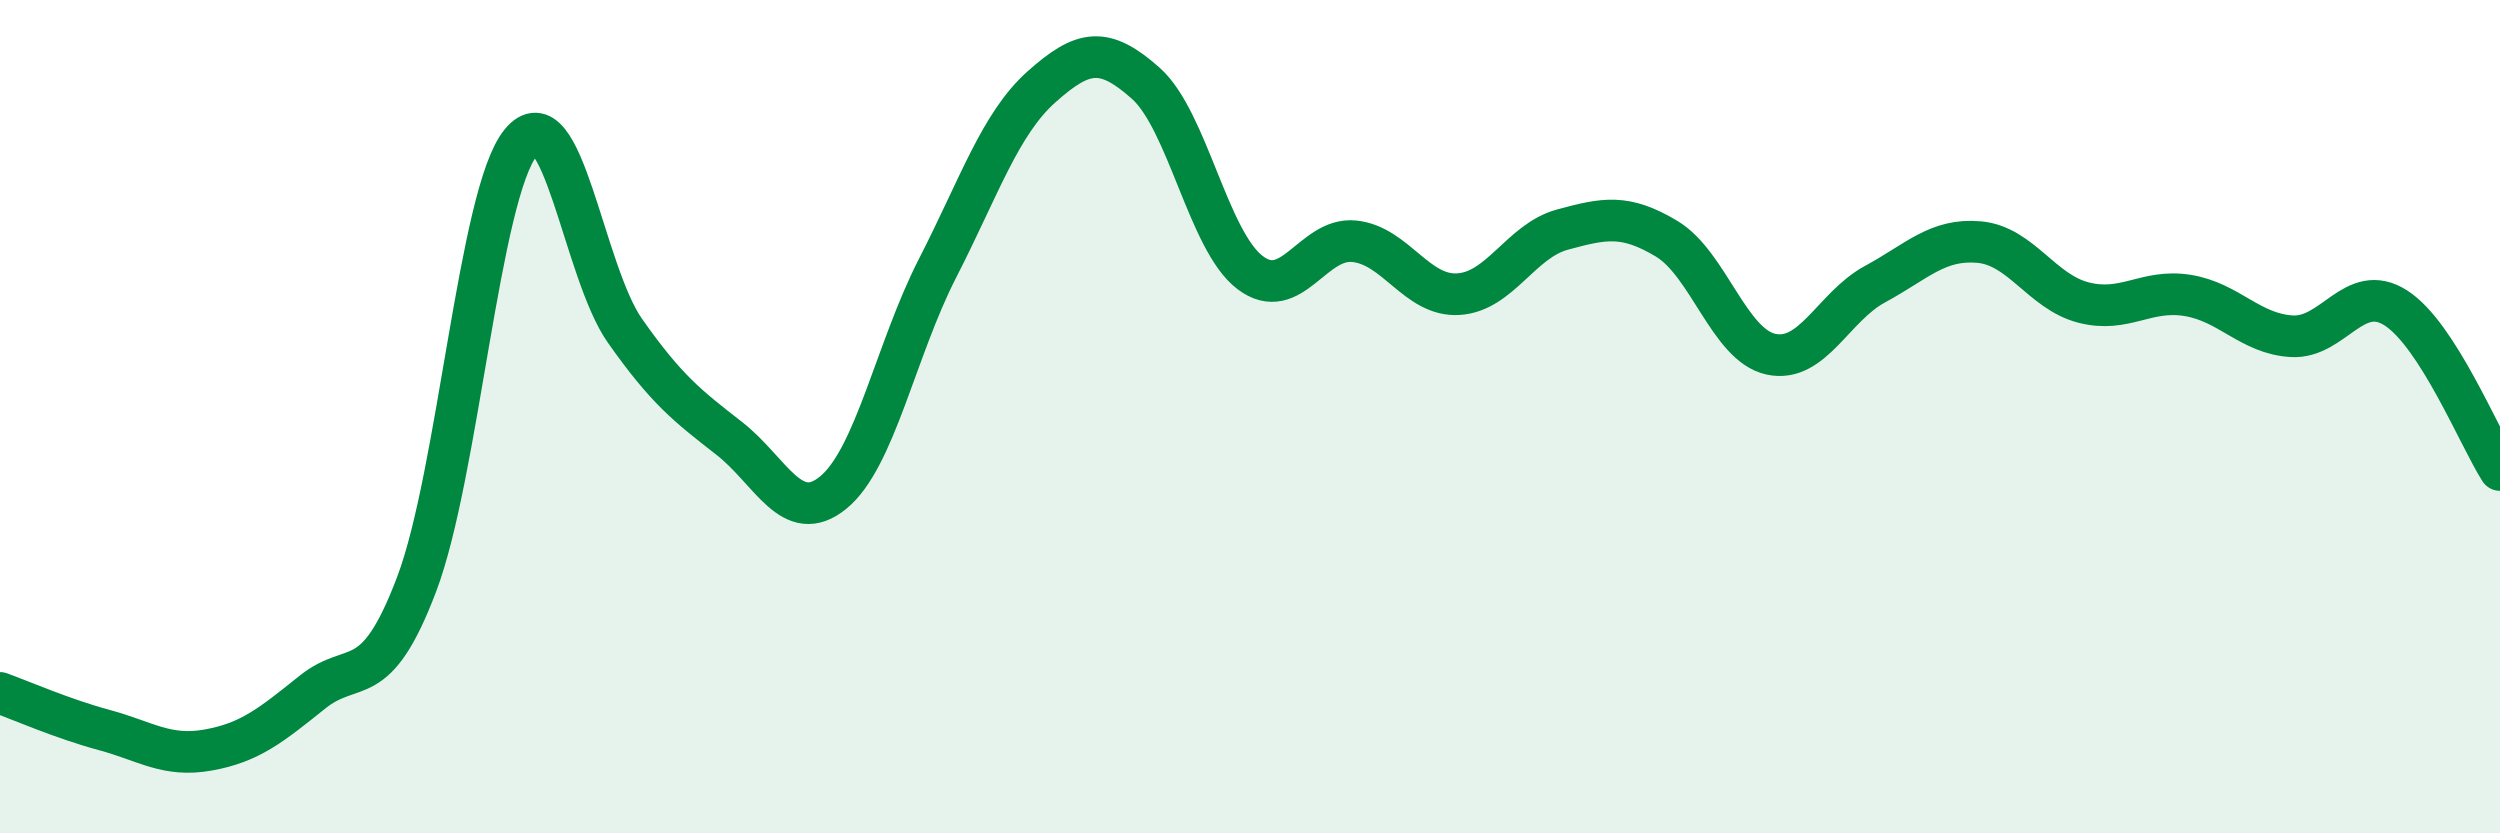
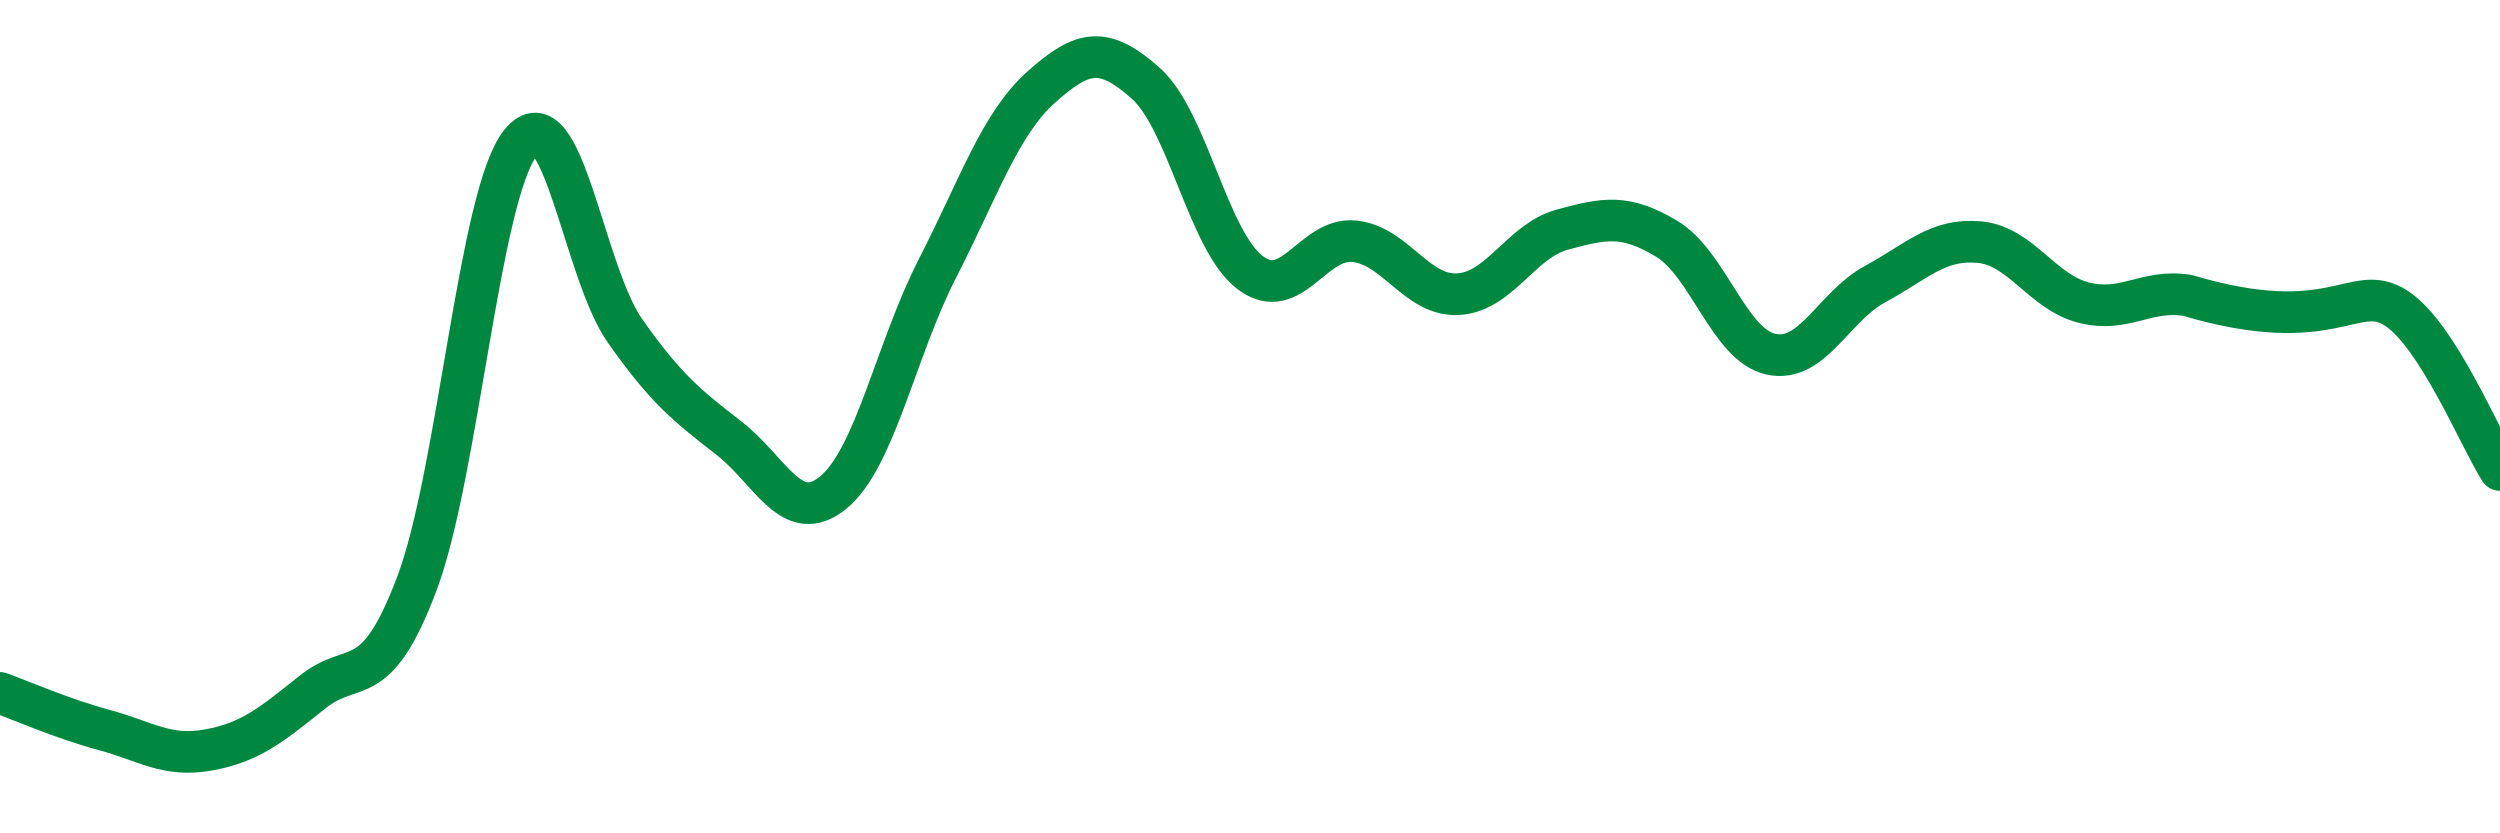
<svg xmlns="http://www.w3.org/2000/svg" width="60" height="20" viewBox="0 0 60 20">
-   <path d="M 0,16.63 C 0.5,16.81 1.5,17.25 2.5,17.52 C 3.5,17.79 4,18.18 5,18 C 6,17.82 6.5,17.41 7.5,16.61 C 8.5,15.81 9,16.66 10,14.02 C 11,11.38 11.5,4.64 12.5,3.42 C 13.5,2.2 14,6.52 15,7.94 C 16,9.36 16.5,9.74 17.5,10.52 C 18.5,11.3 19,12.64 20,11.82 C 21,11 21.5,8.39 22.5,6.44 C 23.5,4.49 24,2.97 25,2.08 C 26,1.19 26.5,1.11 27.5,2 C 28.5,2.89 29,5.78 30,6.54 C 31,7.3 31.5,5.69 32.5,5.79 C 33.5,5.89 34,7.12 35,7.06 C 36,7 36.5,5.78 37.5,5.51 C 38.5,5.24 39,5.13 40,5.73 C 41,6.33 41.5,8.28 42.5,8.5 C 43.5,8.72 44,7.36 45,6.82 C 46,6.28 46.5,5.72 47.5,5.81 C 48.5,5.9 49,7 50,7.26 C 51,7.52 51.5,6.93 52.5,7.09 C 53.5,7.25 54,8.01 55,8.07 C 56,8.13 56.5,6.75 57.5,7.39 C 58.5,8.03 59.5,10.5 60,11.28L60 20L0 20Z" fill="#008740" opacity="0.1" stroke-linecap="round" stroke-linejoin="round" />
-   <path d="M 0,16.63 C 0.5,16.81 1.5,17.25 2.5,17.52 C 3.5,17.79 4,18.18 5,18 C 6,17.82 6.5,17.41 7.5,16.61 C 8.5,15.81 9,16.66 10,14.02 C 11,11.38 11.5,4.64 12.5,3.42 C 13.5,2.2 14,6.52 15,7.94 C 16,9.36 16.5,9.74 17.5,10.52 C 18.5,11.3 19,12.64 20,11.82 C 21,11 21.5,8.39 22.5,6.44 C 23.5,4.49 24,2.97 25,2.08 C 26,1.19 26.5,1.11 27.5,2 C 28.5,2.89 29,5.78 30,6.54 C 31,7.3 31.5,5.69 32.5,5.79 C 33.5,5.89 34,7.12 35,7.06 C 36,7 36.5,5.78 37.5,5.51 C 38.5,5.24 39,5.13 40,5.73 C 41,6.33 41.5,8.28 42.5,8.5 C 43.5,8.72 44,7.36 45,6.82 C 46,6.28 46.5,5.72 47.5,5.81 C 48.5,5.9 49,7 50,7.26 C 51,7.52 51.5,6.93 52.5,7.09 C 53.5,7.25 54,8.01 55,8.07 C 56,8.13 56.5,6.75 57.5,7.39 C 58.5,8.03 59.5,10.5 60,11.28" stroke="#008740" stroke-width="1" fill="none" stroke-linecap="round" stroke-linejoin="round" />
+   <path d="M 0,16.63 C 0.5,16.81 1.5,17.25 2.5,17.52 C 3.5,17.79 4,18.18 5,18 C 6,17.82 6.5,17.41 7.5,16.61 C 8.5,15.81 9,16.66 10,14.02 C 11,11.38 11.5,4.64 12.5,3.42 C 13.5,2.2 14,6.52 15,7.94 C 16,9.36 16.5,9.74 17.5,10.52 C 18.5,11.3 19,12.64 20,11.82 C 21,11 21.5,8.39 22.5,6.44 C 23.5,4.49 24,2.97 25,2.08 C 26,1.19 26.5,1.11 27.5,2 C 28.5,2.89 29,5.78 30,6.54 C 31,7.3 31.5,5.69 32.5,5.79 C 33.5,5.89 34,7.12 35,7.06 C 36,7 36.5,5.78 37.5,5.51 C 38.5,5.24 39,5.13 40,5.73 C 41,6.33 41.5,8.28 42.5,8.5 C 43.5,8.72 44,7.36 45,6.82 C 46,6.28 46.5,5.72 47.5,5.81 C 48.5,5.9 49,7 50,7.26 C 51,7.52 51.5,6.93 52.5,7.09 C 56,8.13 56.5,6.75 57.5,7.39 C 58.5,8.03 59.5,10.5 60,11.28" stroke="#008740" stroke-width="1" fill="none" stroke-linecap="round" stroke-linejoin="round" />
</svg>